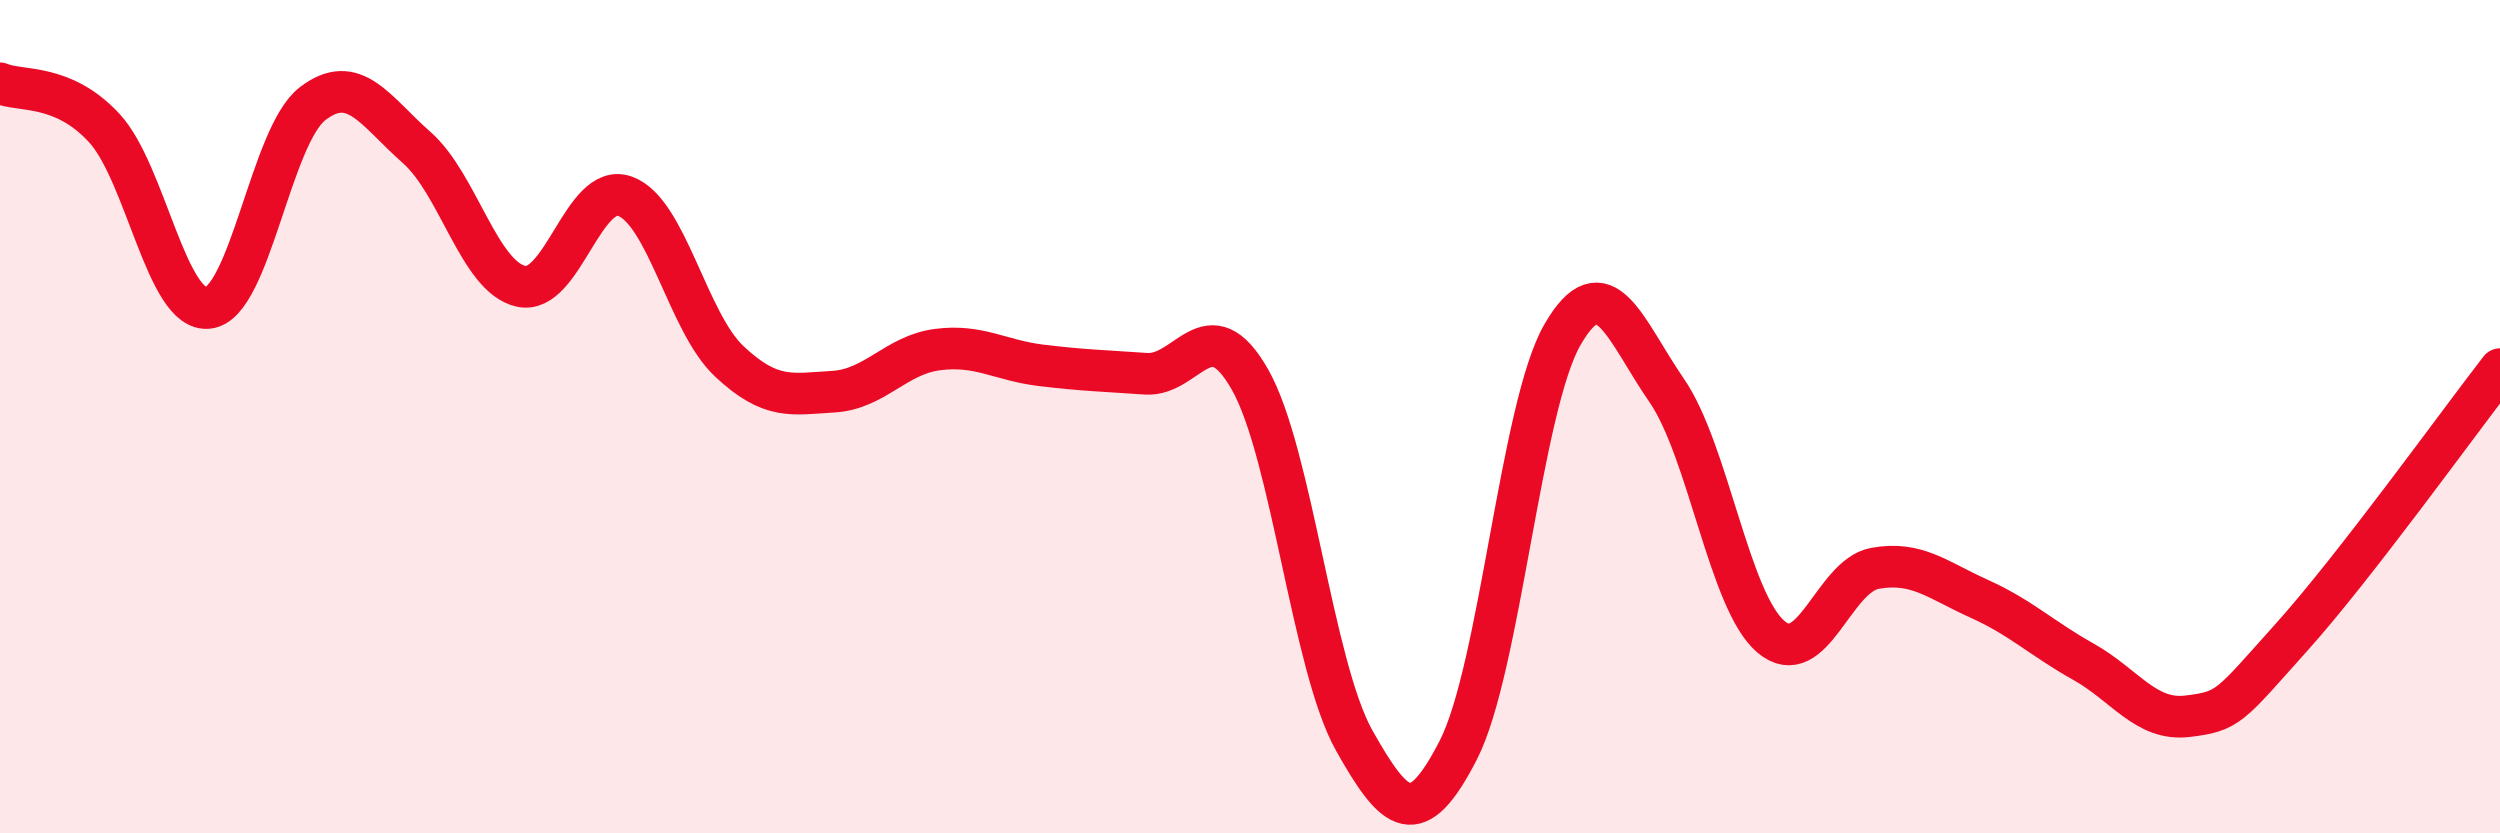
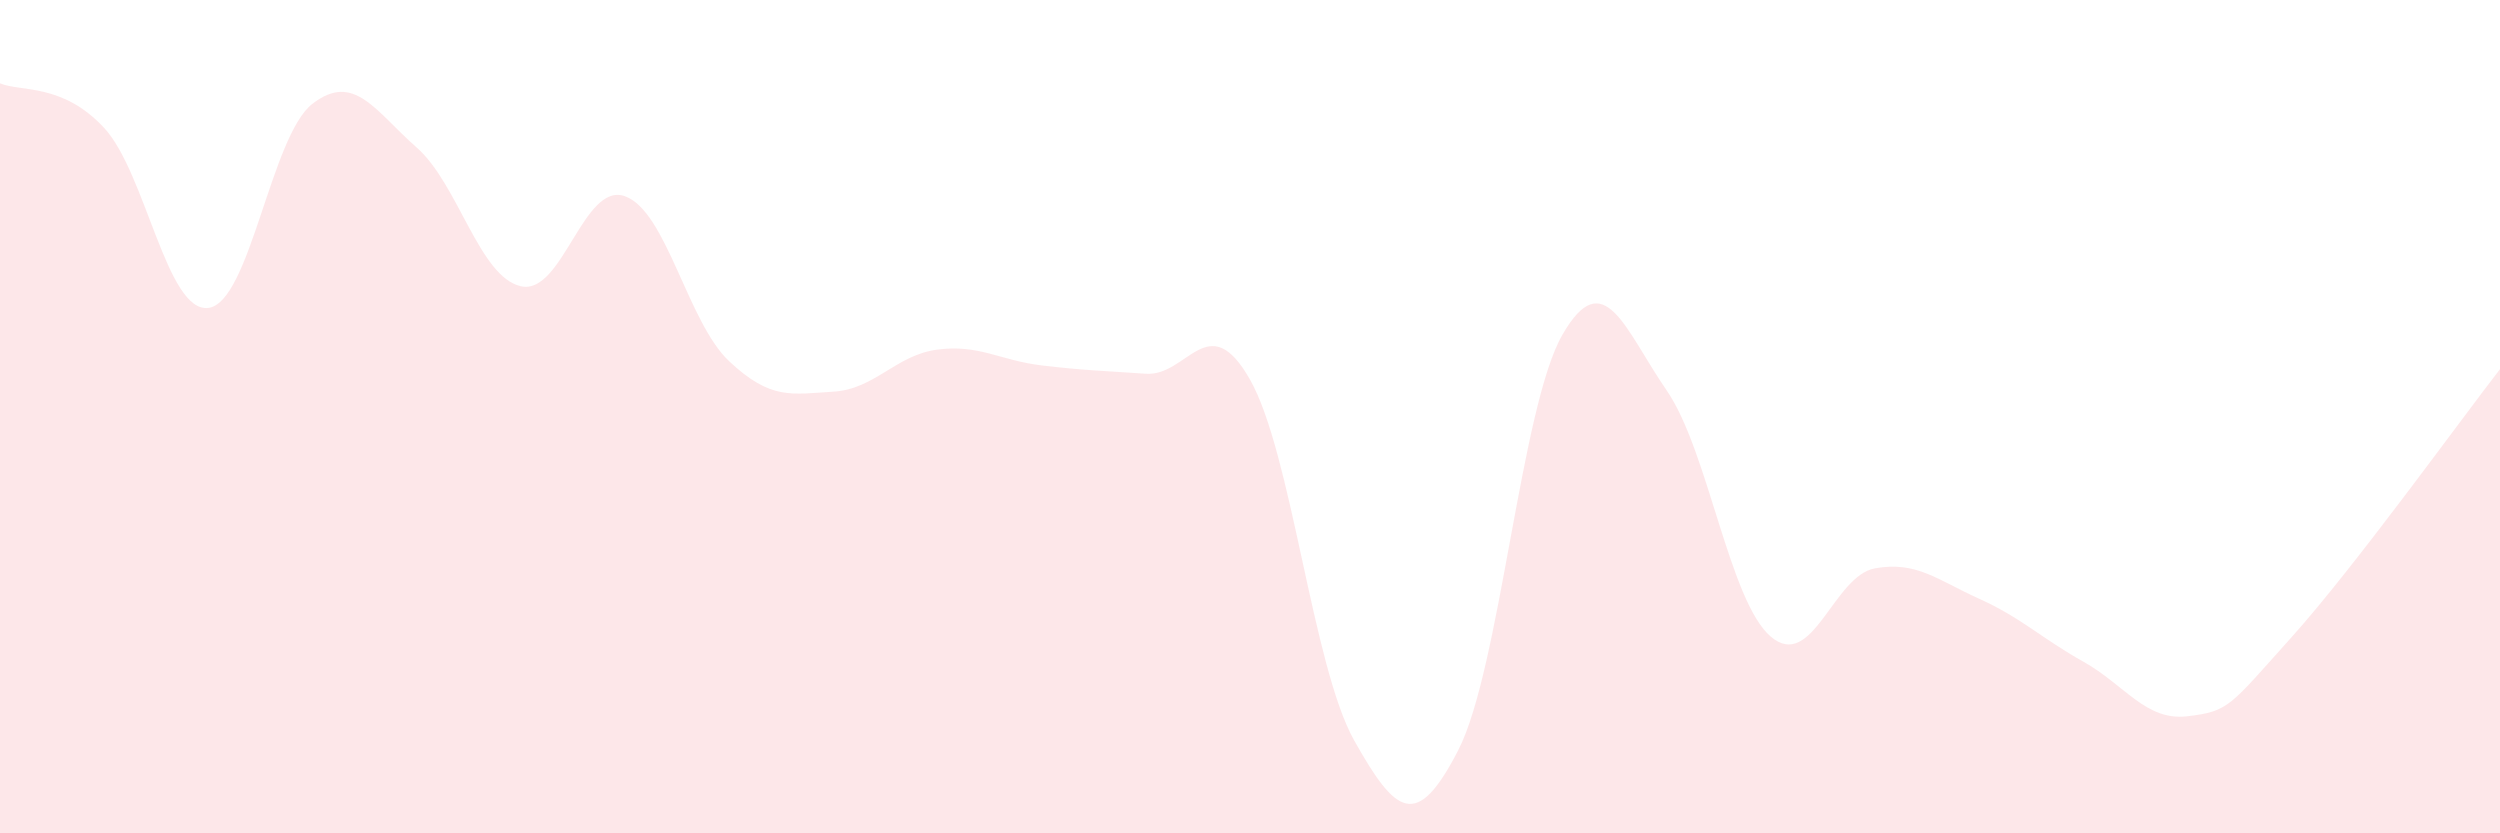
<svg xmlns="http://www.w3.org/2000/svg" width="60" height="20" viewBox="0 0 60 20">
  <path d="M 0,2 C 0.5,2.21 1.5,1.99 2.5,3.07 C 3.5,4.15 4,7.51 5,7.39 C 6,7.27 6.5,3.26 7.5,2.49 C 8.5,1.72 9,2.66 10,3.54 C 11,4.42 11.5,6.64 12.5,6.87 C 13.5,7.1 14,4.35 15,4.71 C 16,5.07 16.5,7.73 17.5,8.67 C 18.5,9.61 19,9.46 20,9.4 C 21,9.34 21.5,8.52 22.5,8.39 C 23.5,8.26 24,8.65 25,8.77 C 26,8.89 26.5,8.9 27.5,8.97 C 28.5,9.04 29,7.35 30,9.11 C 31,10.87 31.5,15.99 32.5,17.77 C 33.5,19.55 34,19.95 35,18 C 36,16.05 36.5,9.76 37.5,8.03 C 38.5,6.3 39,7.92 40,9.37 C 41,10.82 41.5,14.43 42.5,15.28 C 43.5,16.13 44,13.82 45,13.64 C 46,13.46 46.5,13.92 47.5,14.37 C 48.5,14.82 49,15.32 50,15.88 C 51,16.44 51.5,17.31 52.5,17.19 C 53.5,17.07 53.5,16.96 55,15.29 C 56.5,13.62 59,10.15 60,8.86L60 20L0 20Z" fill="#EB0A25" opacity="0.1" stroke-linecap="round" stroke-linejoin="round" />
-   <path d="M 0,2 C 0.5,2.21 1.5,1.99 2.5,3.07 C 3.5,4.15 4,7.51 5,7.39 C 6,7.27 6.5,3.26 7.5,2.49 C 8.5,1.72 9,2.66 10,3.54 C 11,4.42 11.5,6.64 12.5,6.87 C 13.5,7.1 14,4.35 15,4.71 C 16,5.07 16.5,7.73 17.5,8.67 C 18.5,9.61 19,9.46 20,9.4 C 21,9.34 21.5,8.52 22.5,8.39 C 23.5,8.26 24,8.65 25,8.77 C 26,8.89 26.5,8.9 27.5,8.97 C 28.5,9.04 29,7.35 30,9.11 C 31,10.87 31.5,15.99 32.5,17.77 C 33.5,19.55 34,19.95 35,18 C 36,16.05 36.5,9.76 37.5,8.03 C 38.5,6.3 39,7.92 40,9.37 C 41,10.82 41.5,14.43 42.5,15.28 C 43.5,16.13 44,13.82 45,13.64 C 46,13.46 46.5,13.92 47.5,14.37 C 48.5,14.82 49,15.32 50,15.88 C 51,16.44 51.5,17.31 52.5,17.19 C 53.5,17.07 53.5,16.96 55,15.29 C 56.5,13.62 59,10.15 60,8.86" stroke="#EB0A25" stroke-width="1" fill="none" stroke-linecap="round" stroke-linejoin="round" />
</svg>